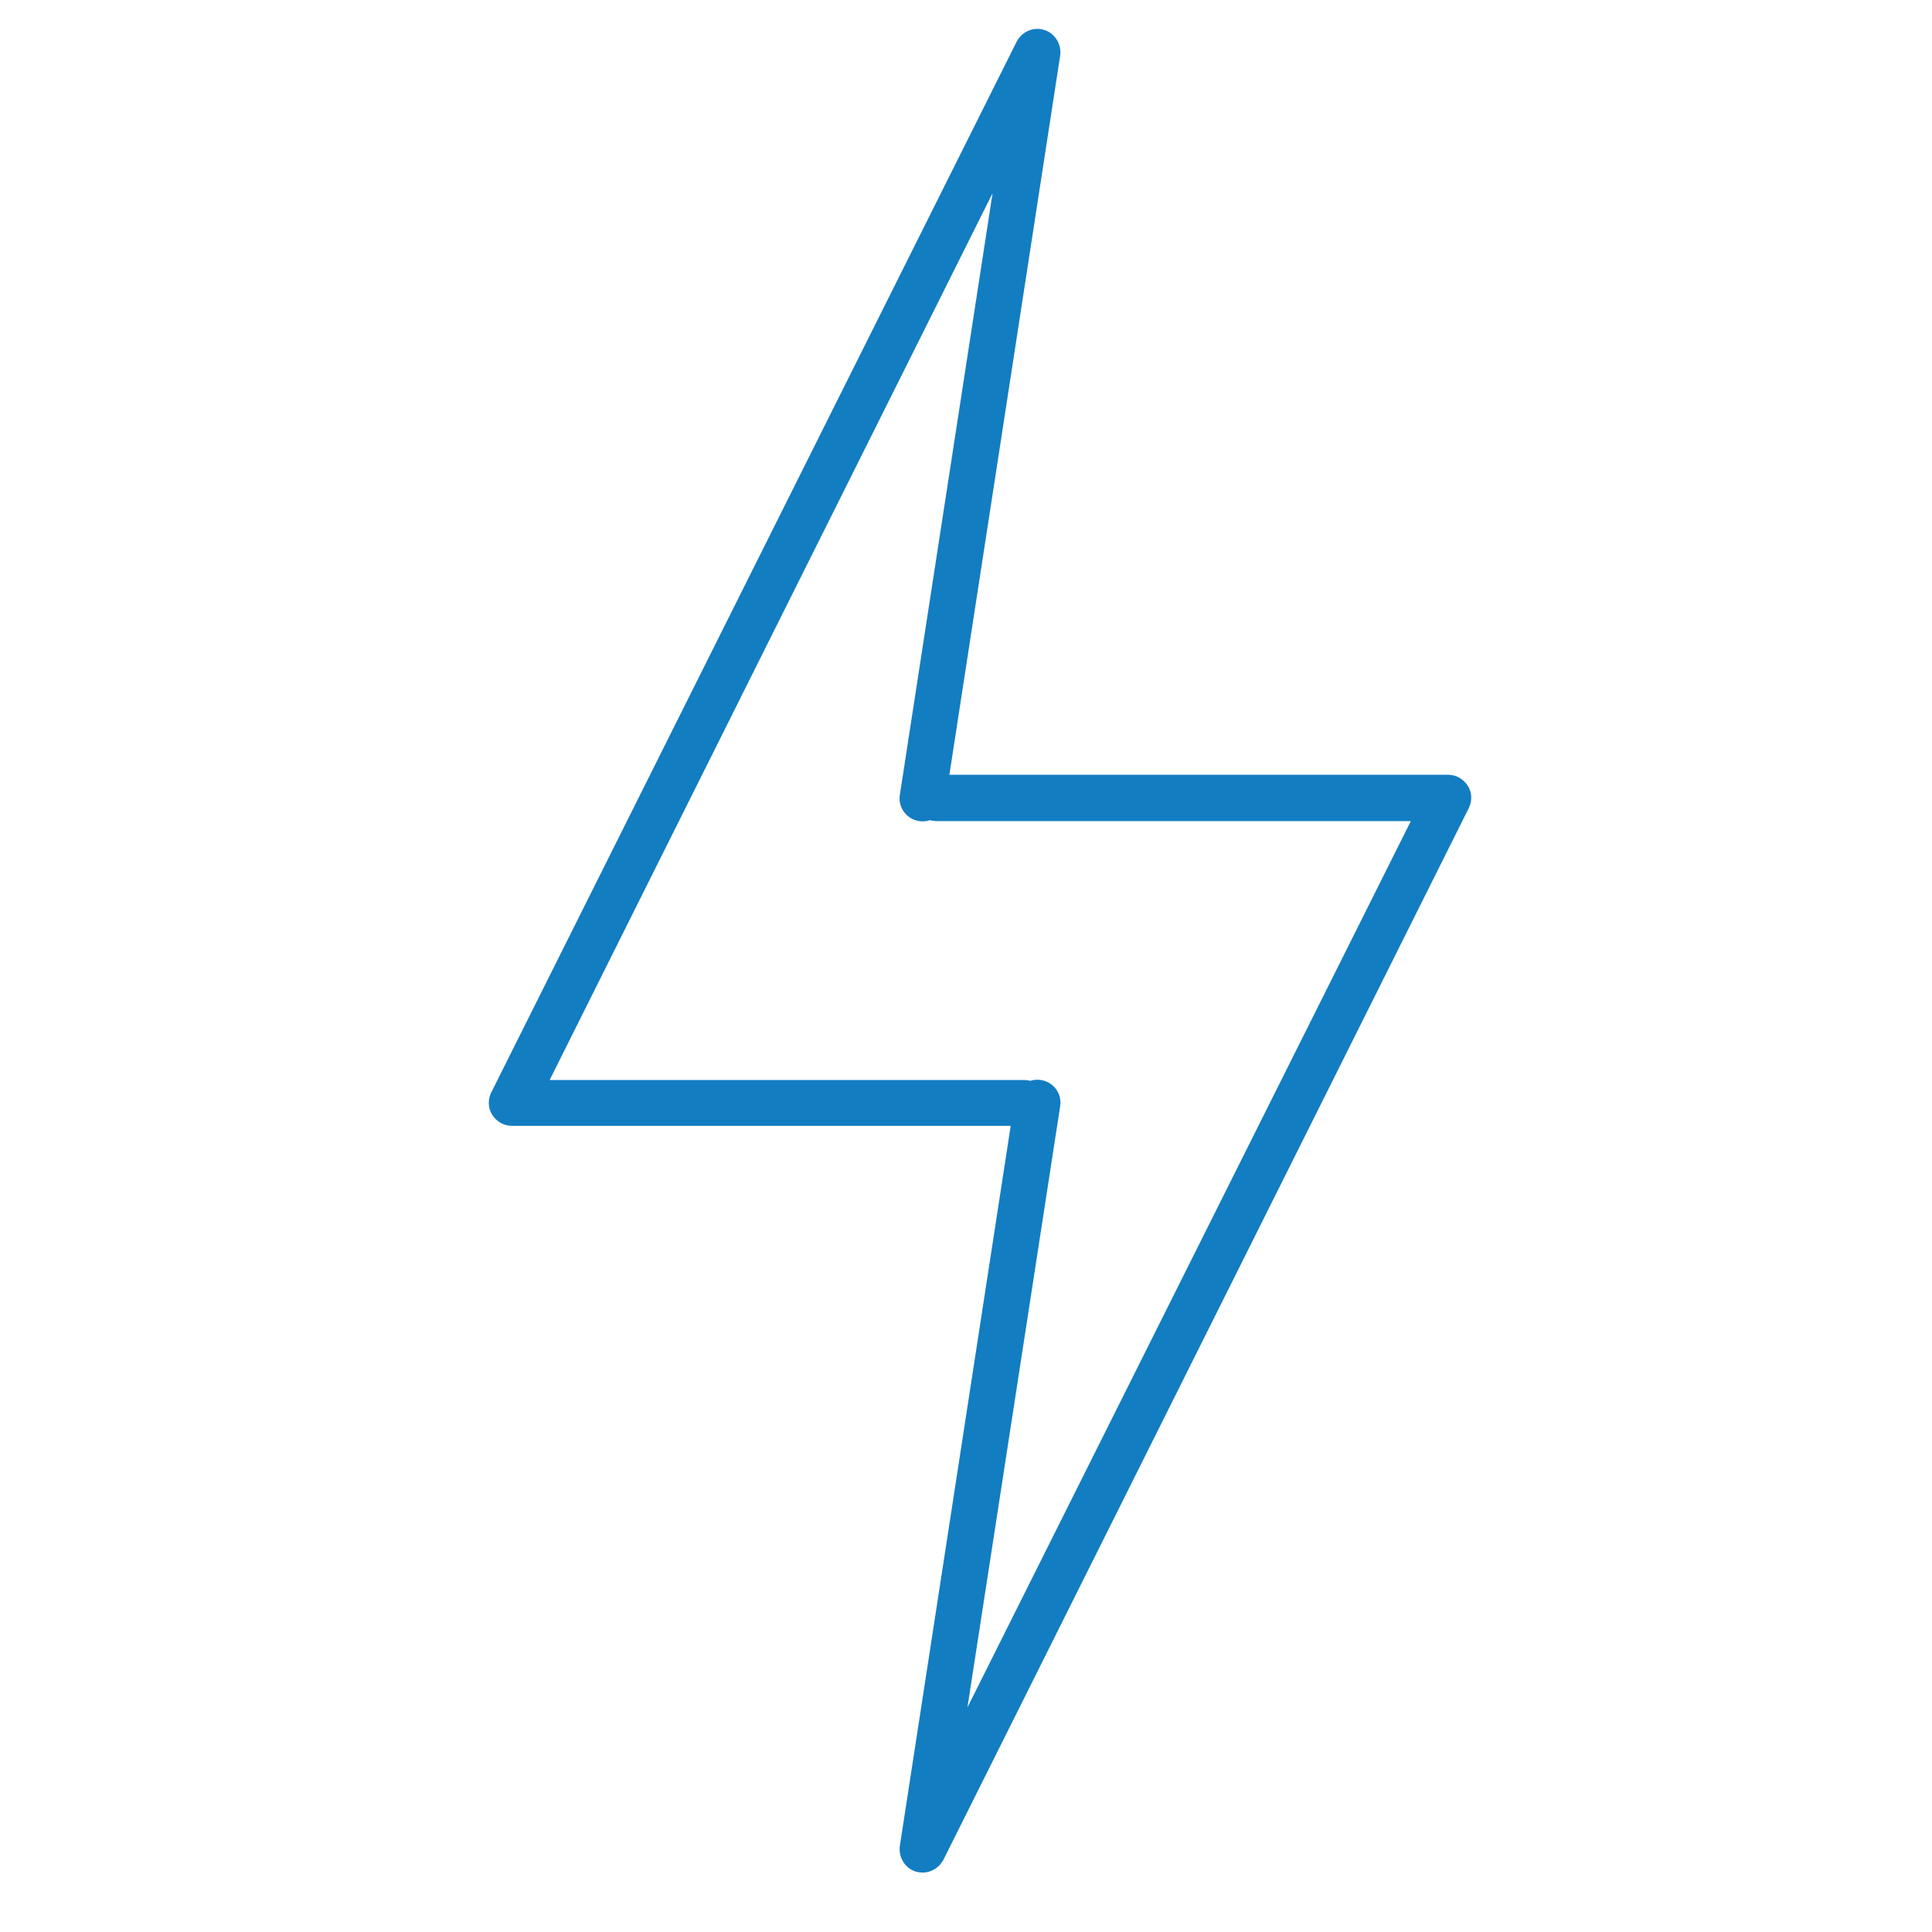
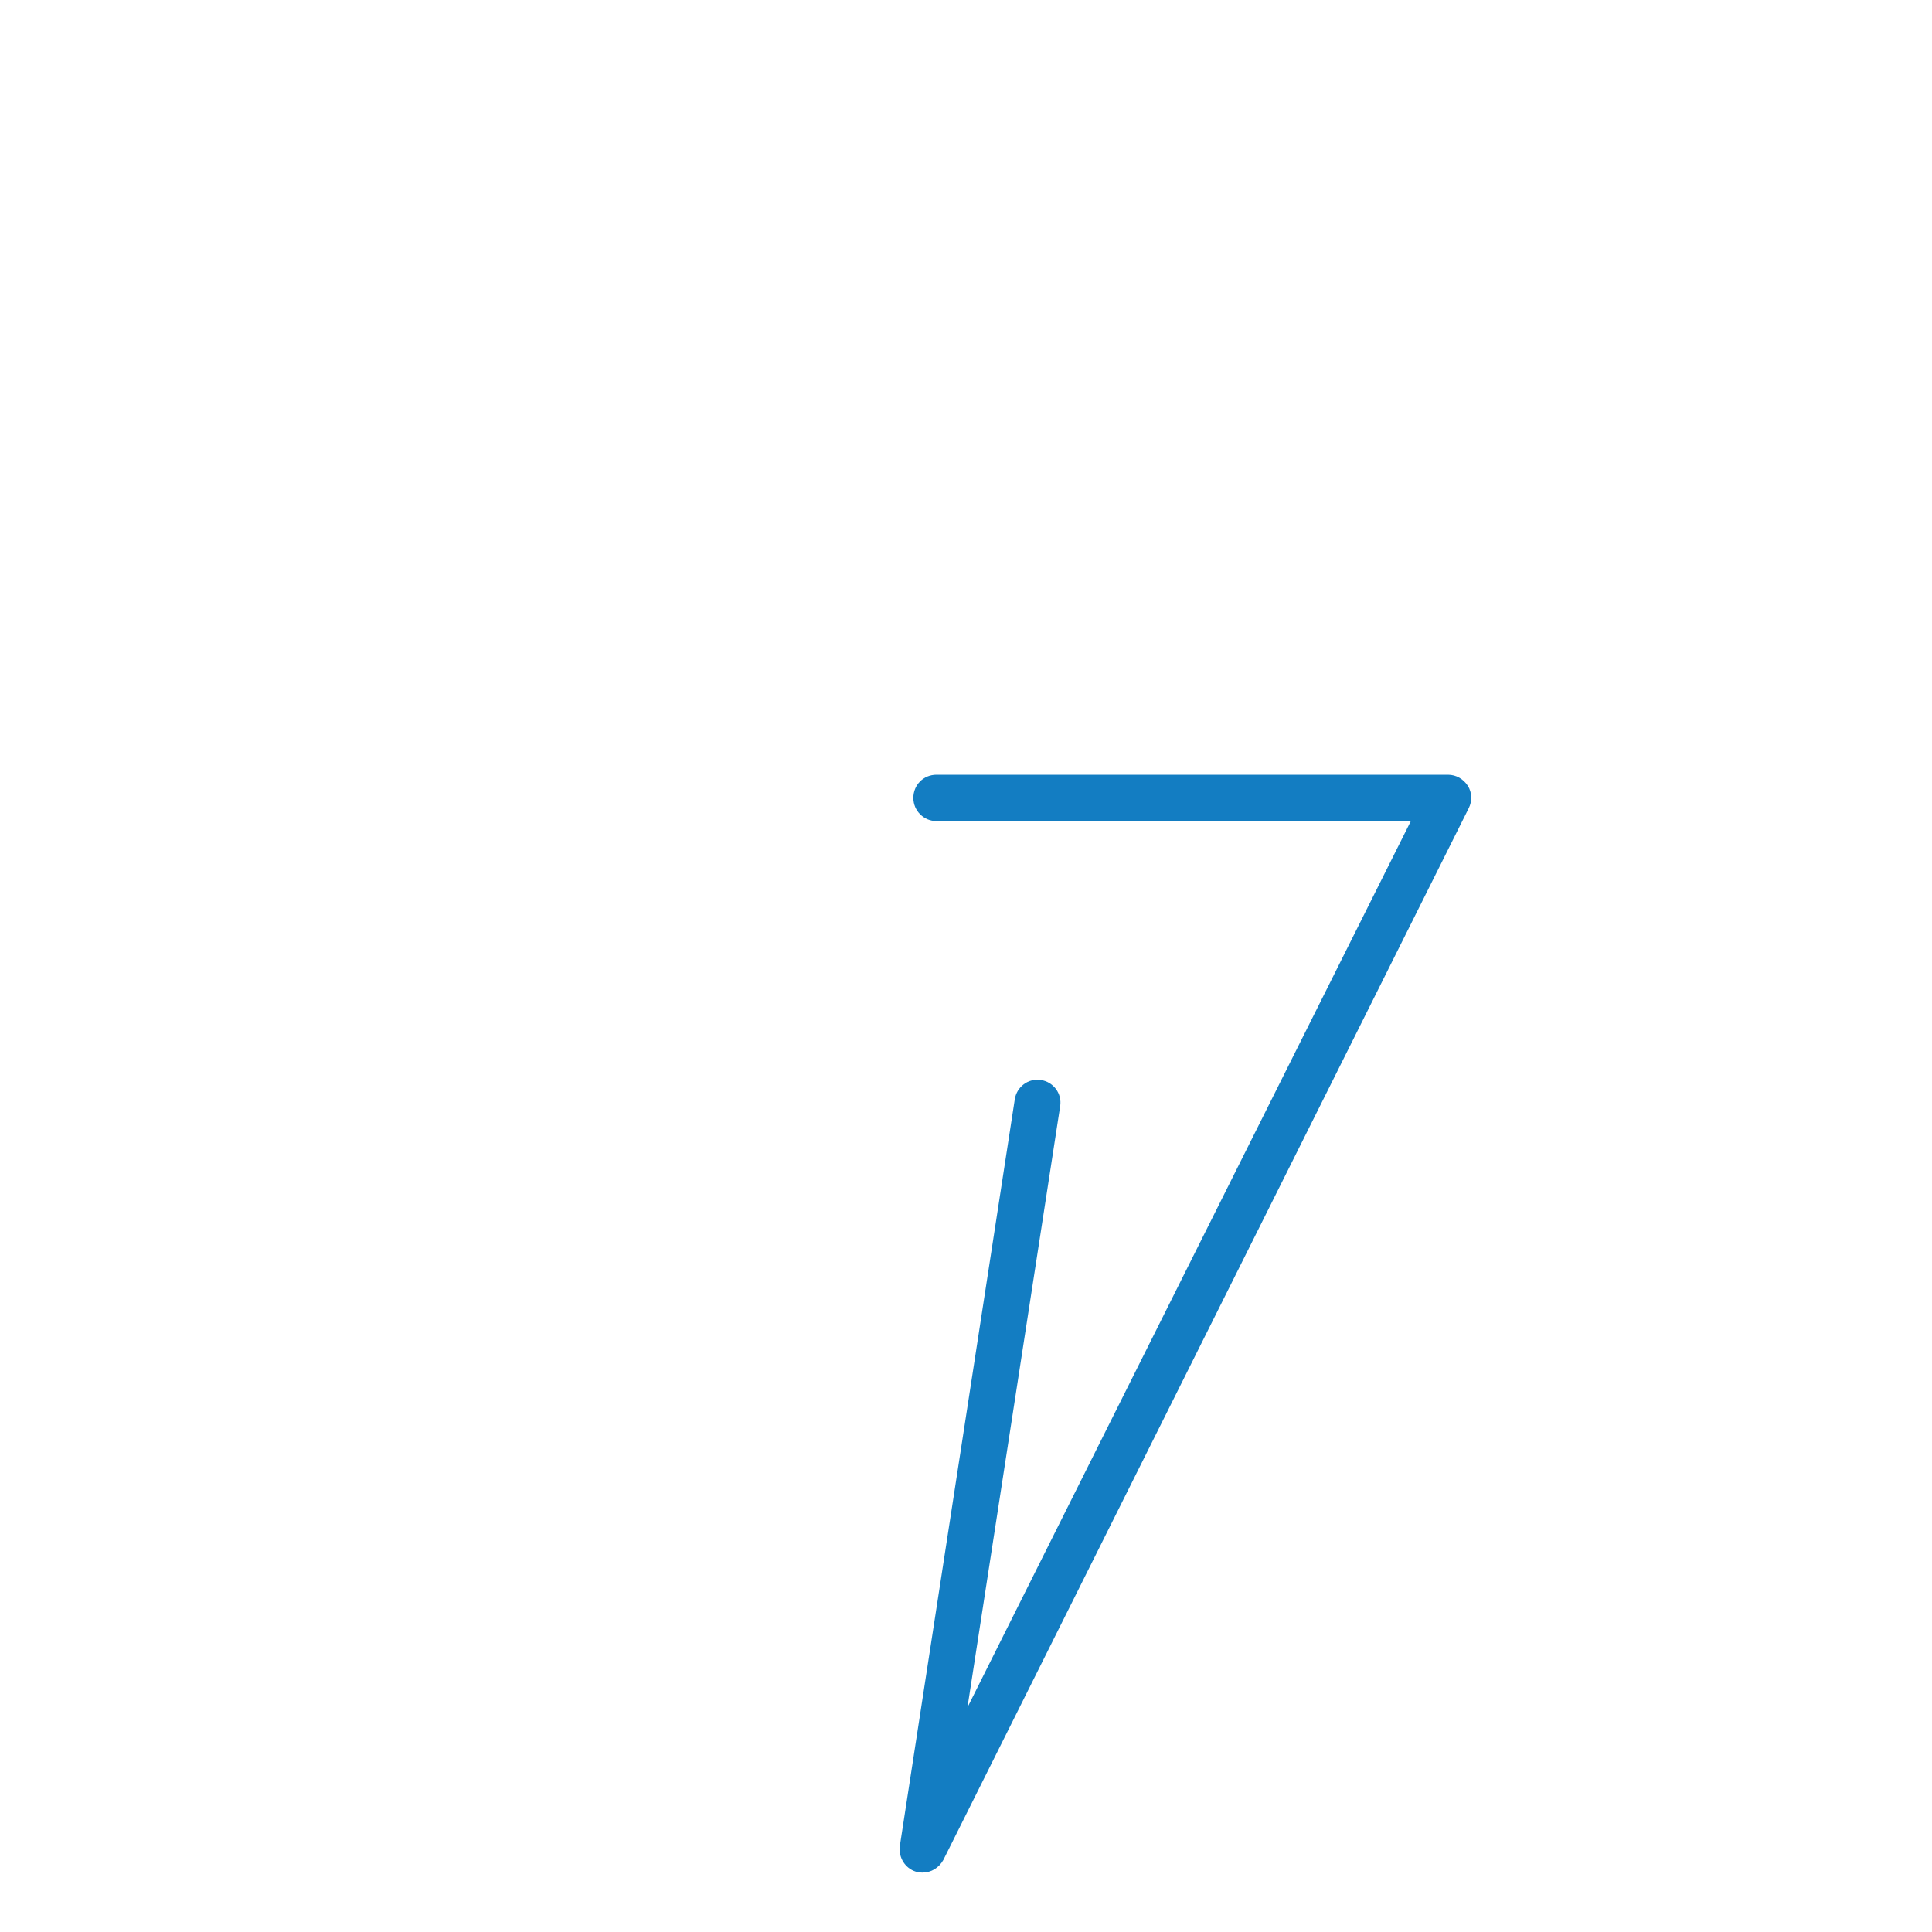
<svg xmlns="http://www.w3.org/2000/svg" version="1.1" id="Layer_1" x="0px" y="0px" viewBox="0 0 400 400" style="enable-background:new 0 0 400 400;" xml:space="preserve">
  <style type="text/css">
	.st0{fill:#137DC2;}
</style>
  <g>
    <g>
-       <path class="st0" d="M212,233.1H106c-1.7,0-3.2-0.9-4.1-2.3c-0.9-1.4-0.9-3.2-0.2-4.6L210.5,8.6c1.1-2.1,3.5-3.1,5.7-2.4    c2.2,0.7,3.6,2.9,3.3,5.3L195.7,166c-0.4,2.6-2.8,4.4-5.4,4c-2.6-0.4-4.4-2.8-4-5.4L205.5,40l-91.7,183.6H212    c2.6,0,4.8,2.1,4.8,4.8S214.6,233.1,212,233.1z" />
-     </g>
+       </g>
    <g>
      <path class="st0" d="M191,387.7c-0.5,0-1-0.1-1.4-0.2c-2.2-0.7-3.6-2.9-3.3-5.3l23.8-154.6c0.4-2.6,2.8-4.4,5.4-4    c2.6,0.4,4.4,2.8,4,5.4l-19.2,124.5L292.1,170h-98.2c-2.6,0-4.8-2.1-4.8-4.8s2.1-4.8,4.8-4.8h105.9c1.7,0,3.2,0.9,4.1,2.3    c0.9,1.4,0.9,3.2,0.2,4.6L195.3,385.1C194.4,386.7,192.8,387.7,191,387.7z" />
    </g>
  </g>
</svg>